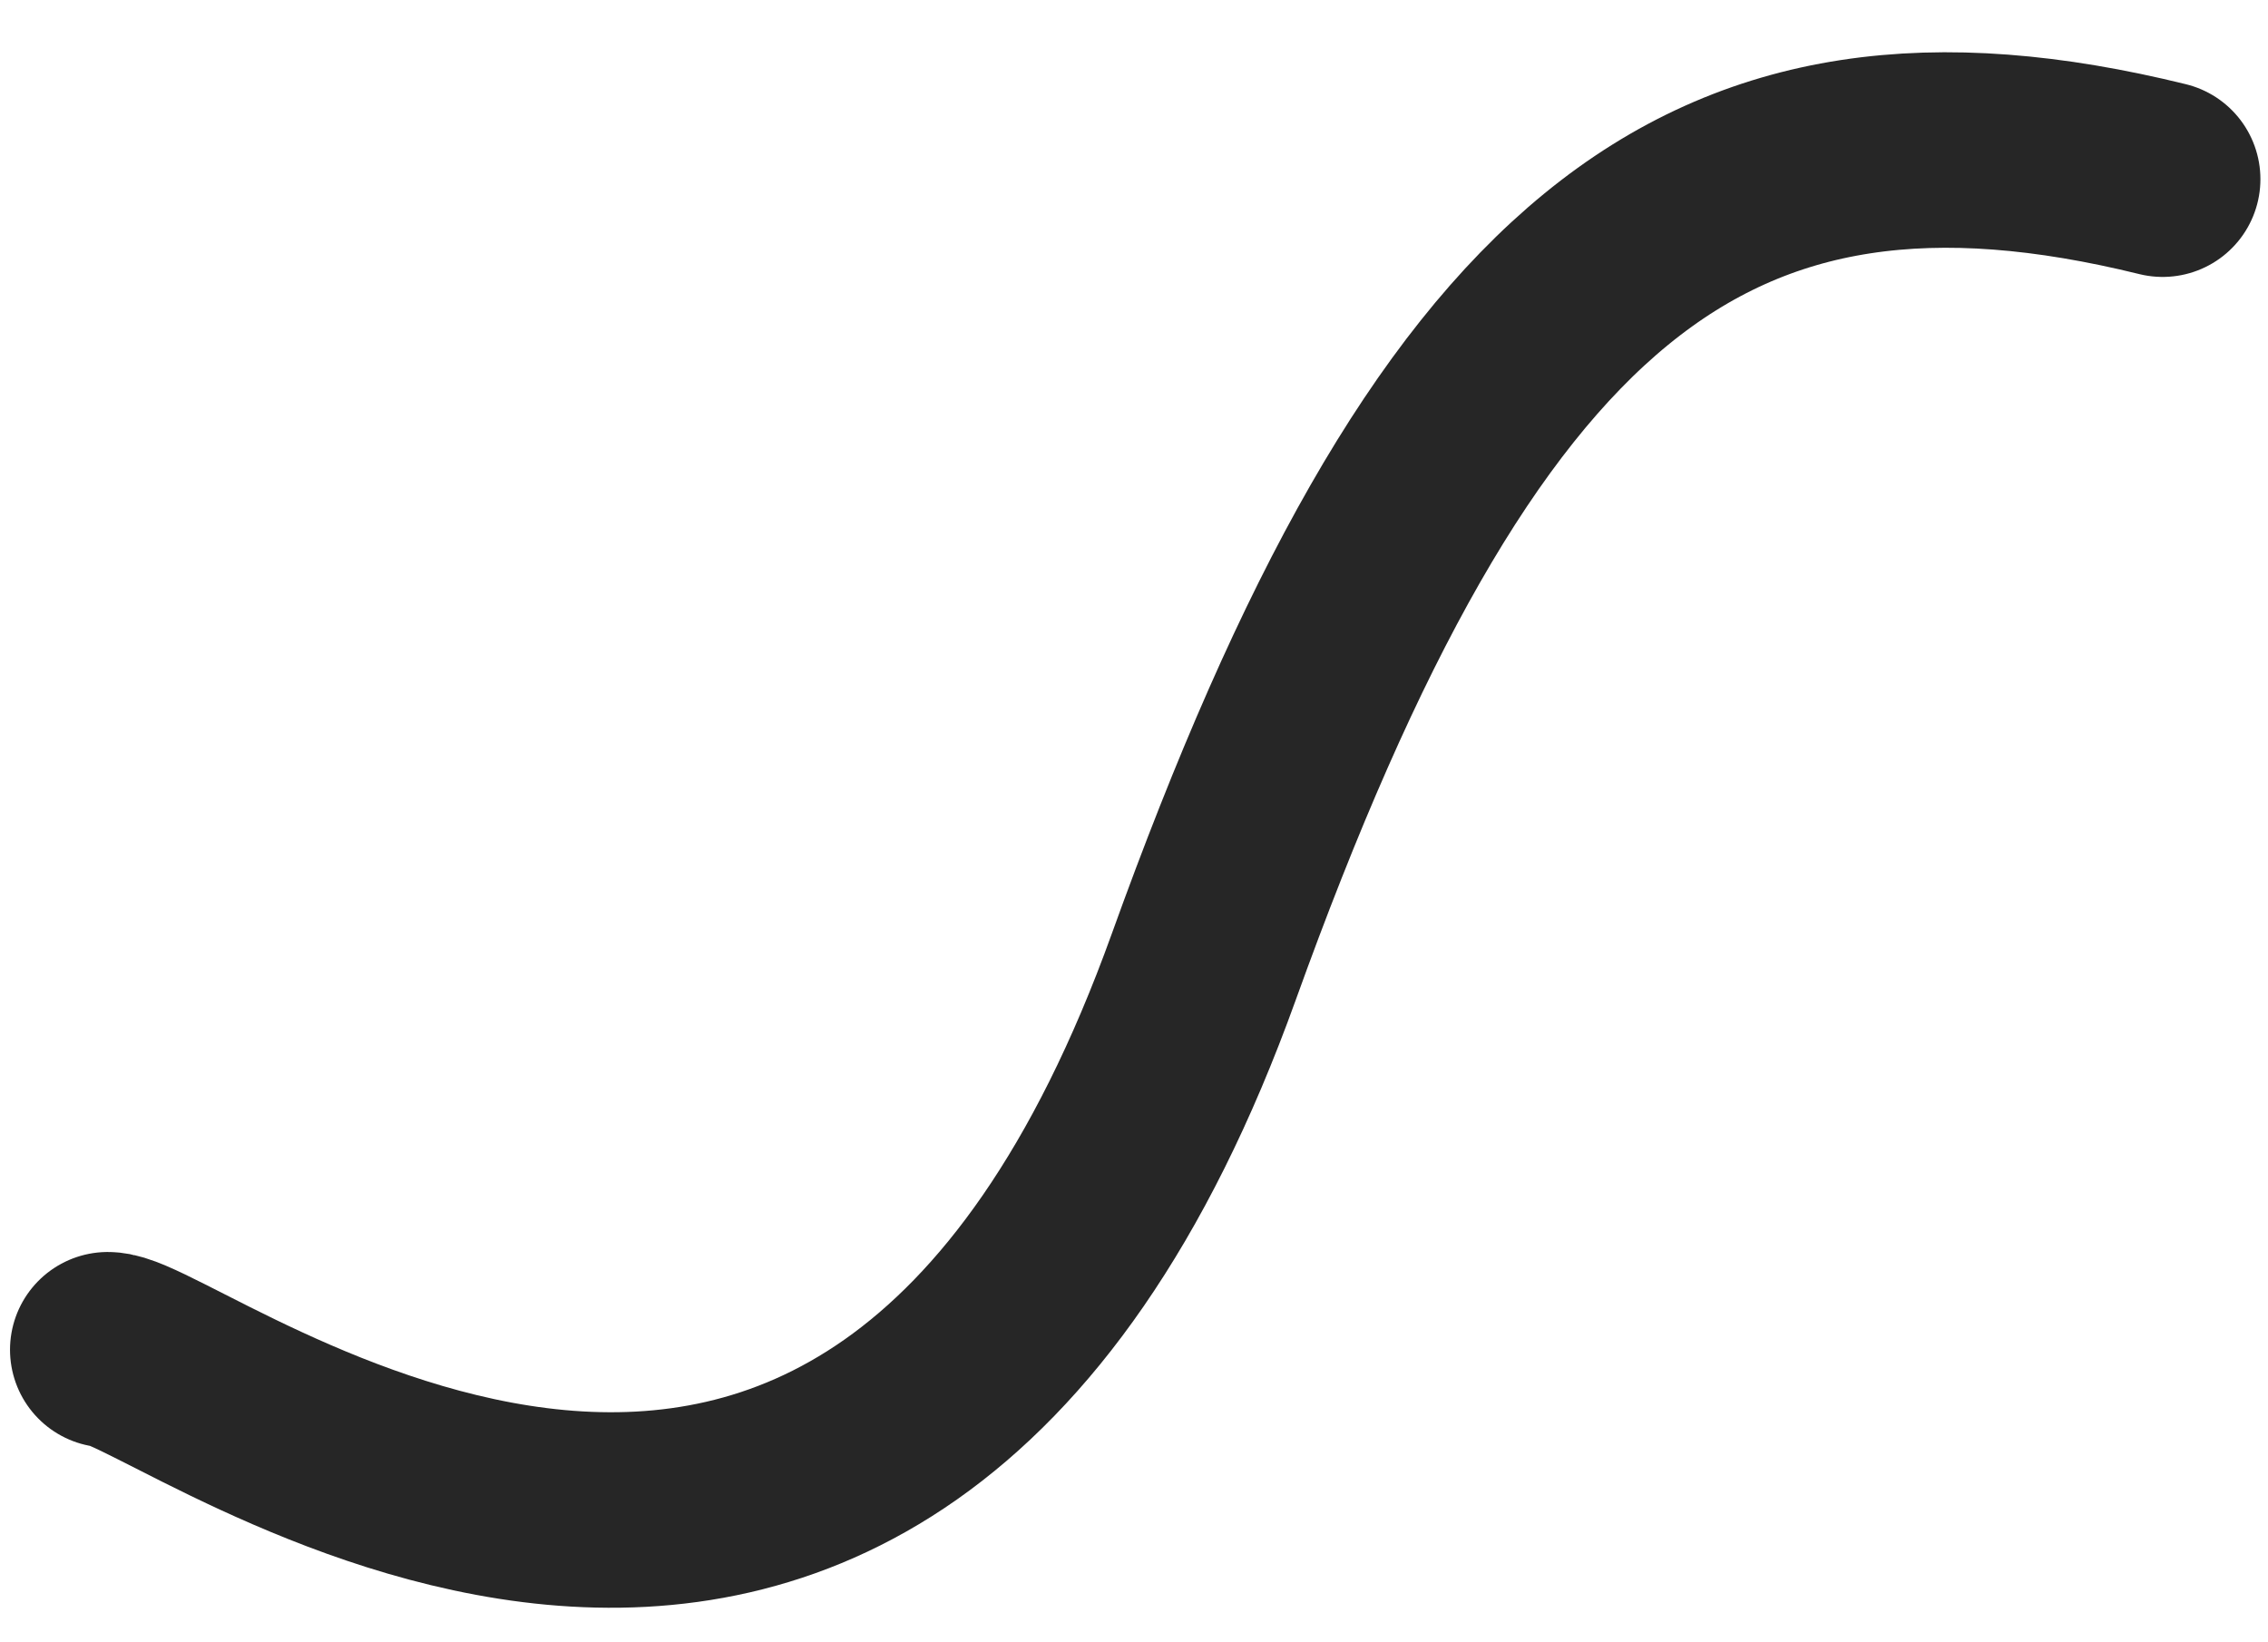
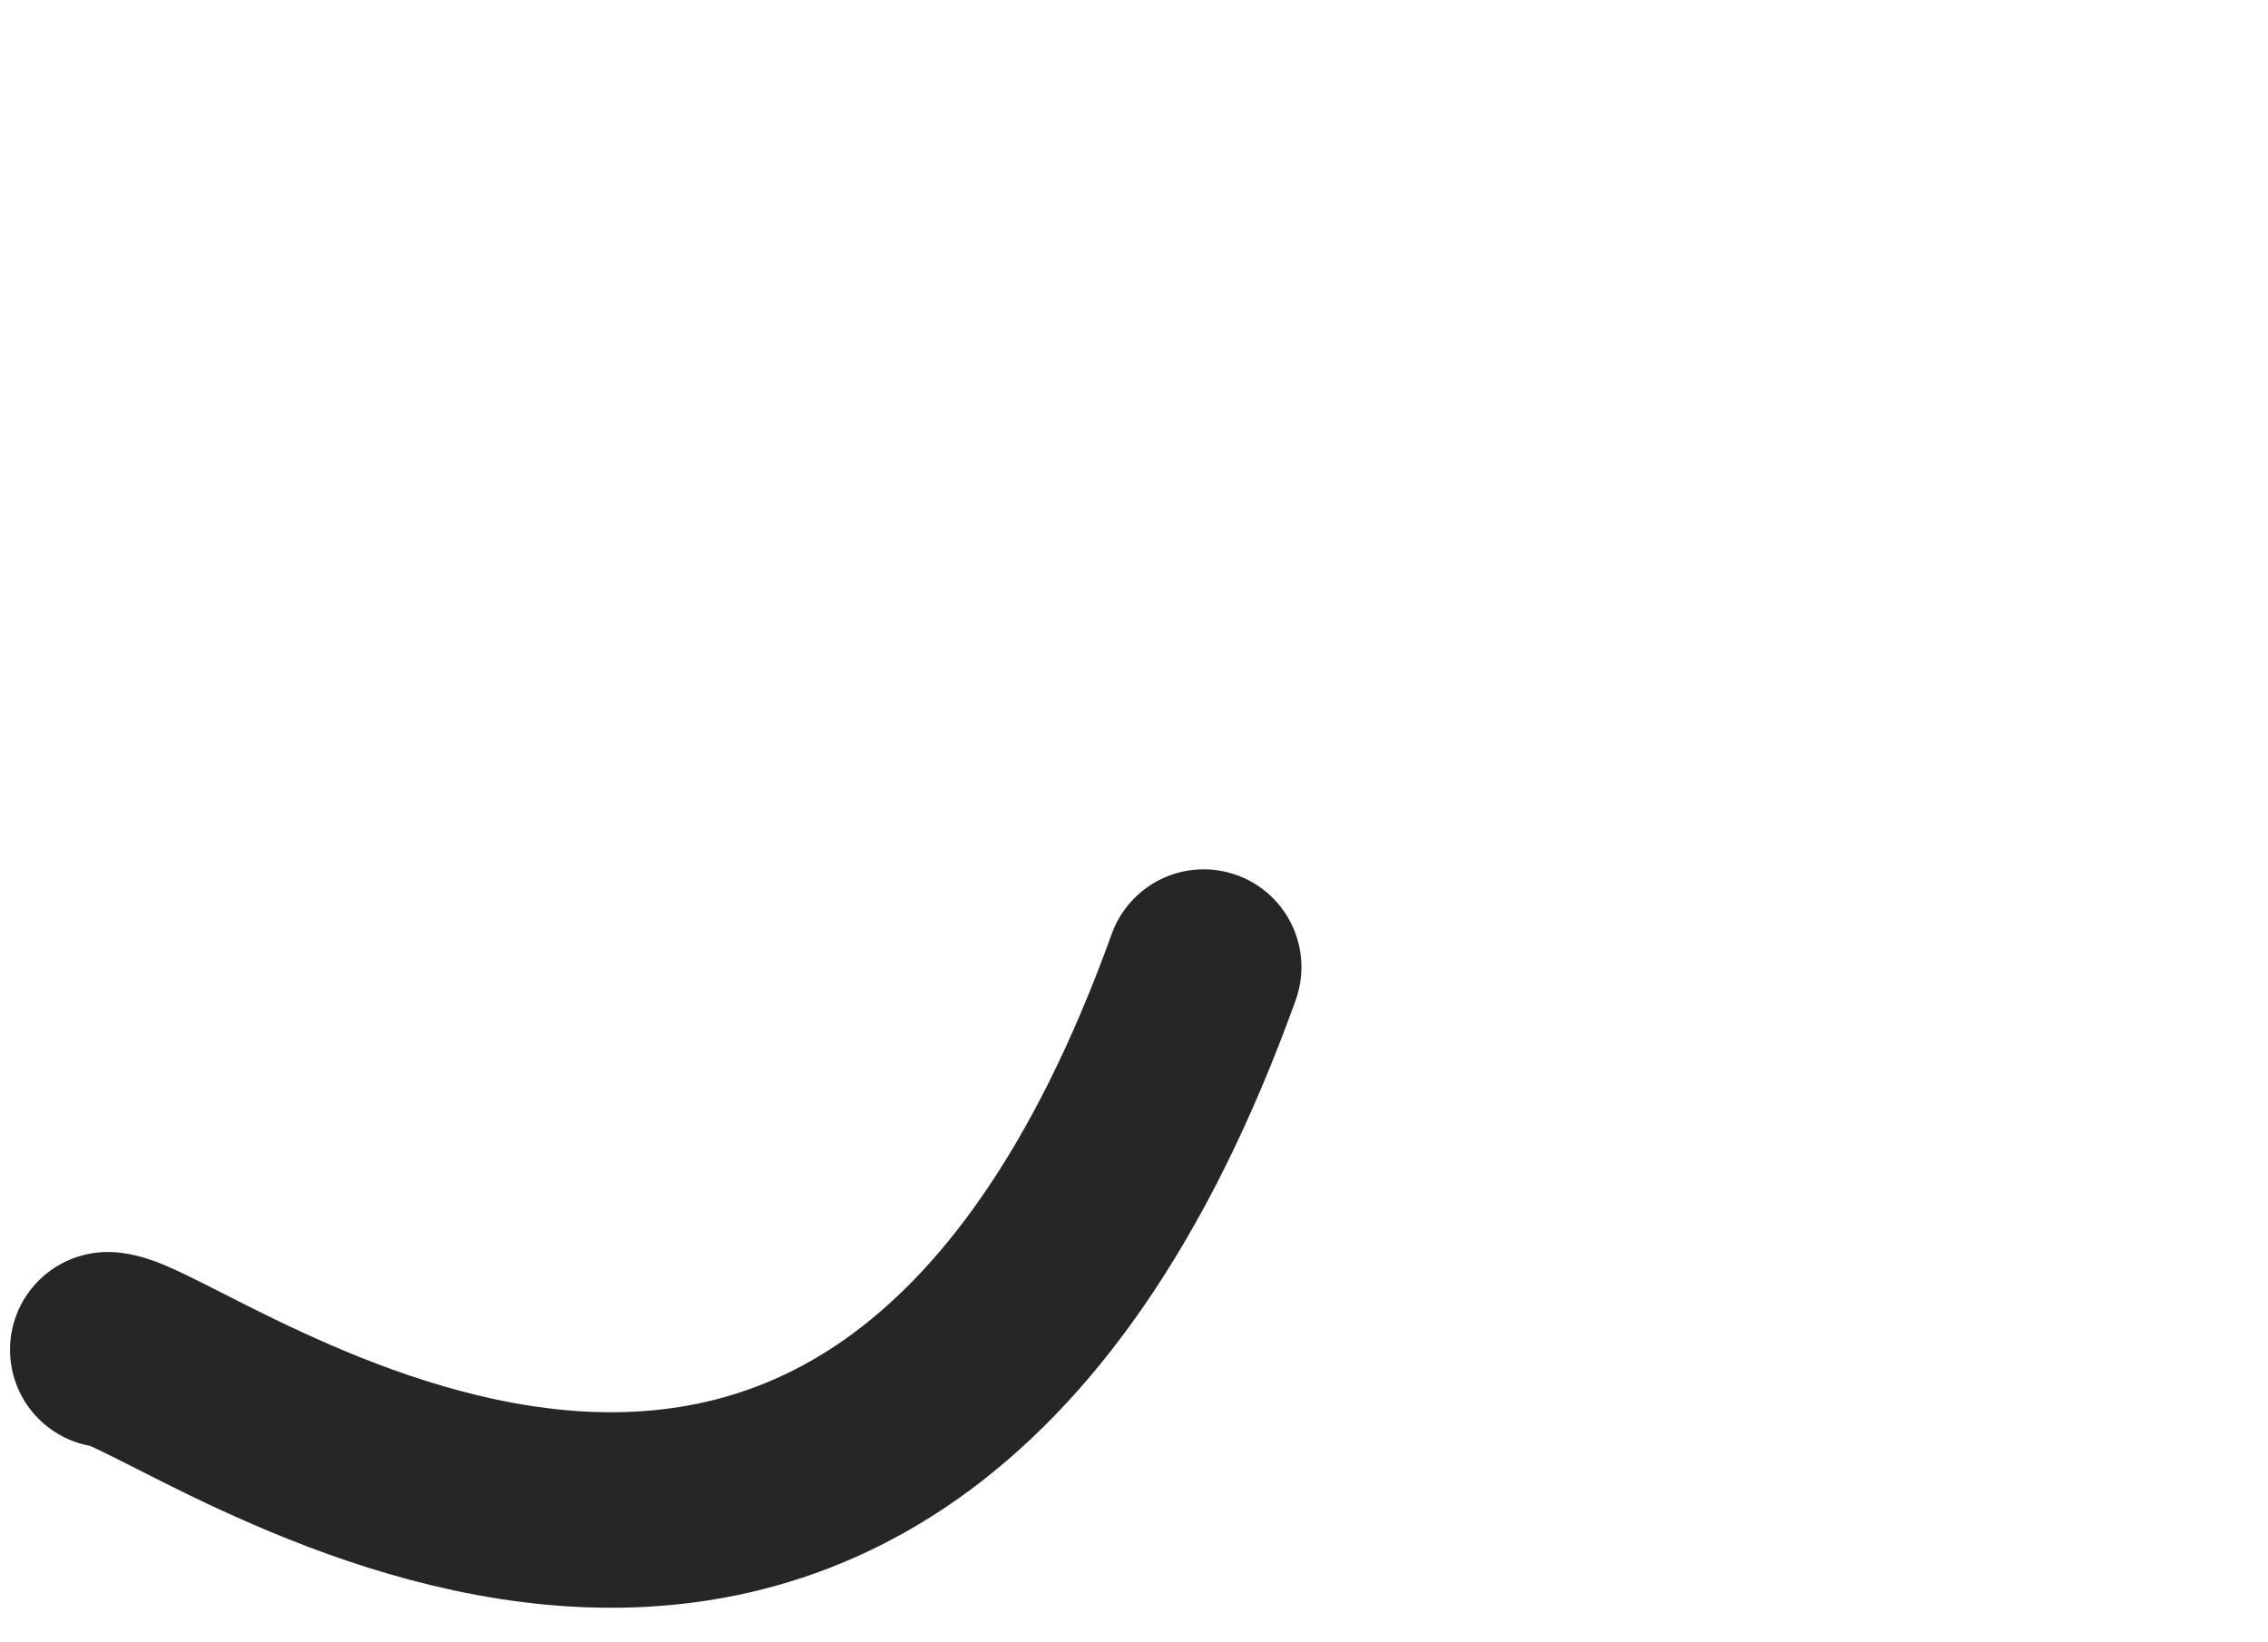
<svg xmlns="http://www.w3.org/2000/svg" width="29" height="21" viewBox="0 0 29 21" fill="none">
-   <path d="M1.378 17.259C2.254 17.259 11.108 24.266 15.391 12.366C18.602 3.444 21.814 0.853 27.653 2.291" stroke="#262626" stroke-width="2.5" stroke-linecap="round" stroke-linejoin="round" />
+   <path d="M1.378 17.259C2.254 17.259 11.108 24.266 15.391 12.366" stroke="#262626" stroke-width="2.5" stroke-linecap="round" stroke-linejoin="round" />
</svg>